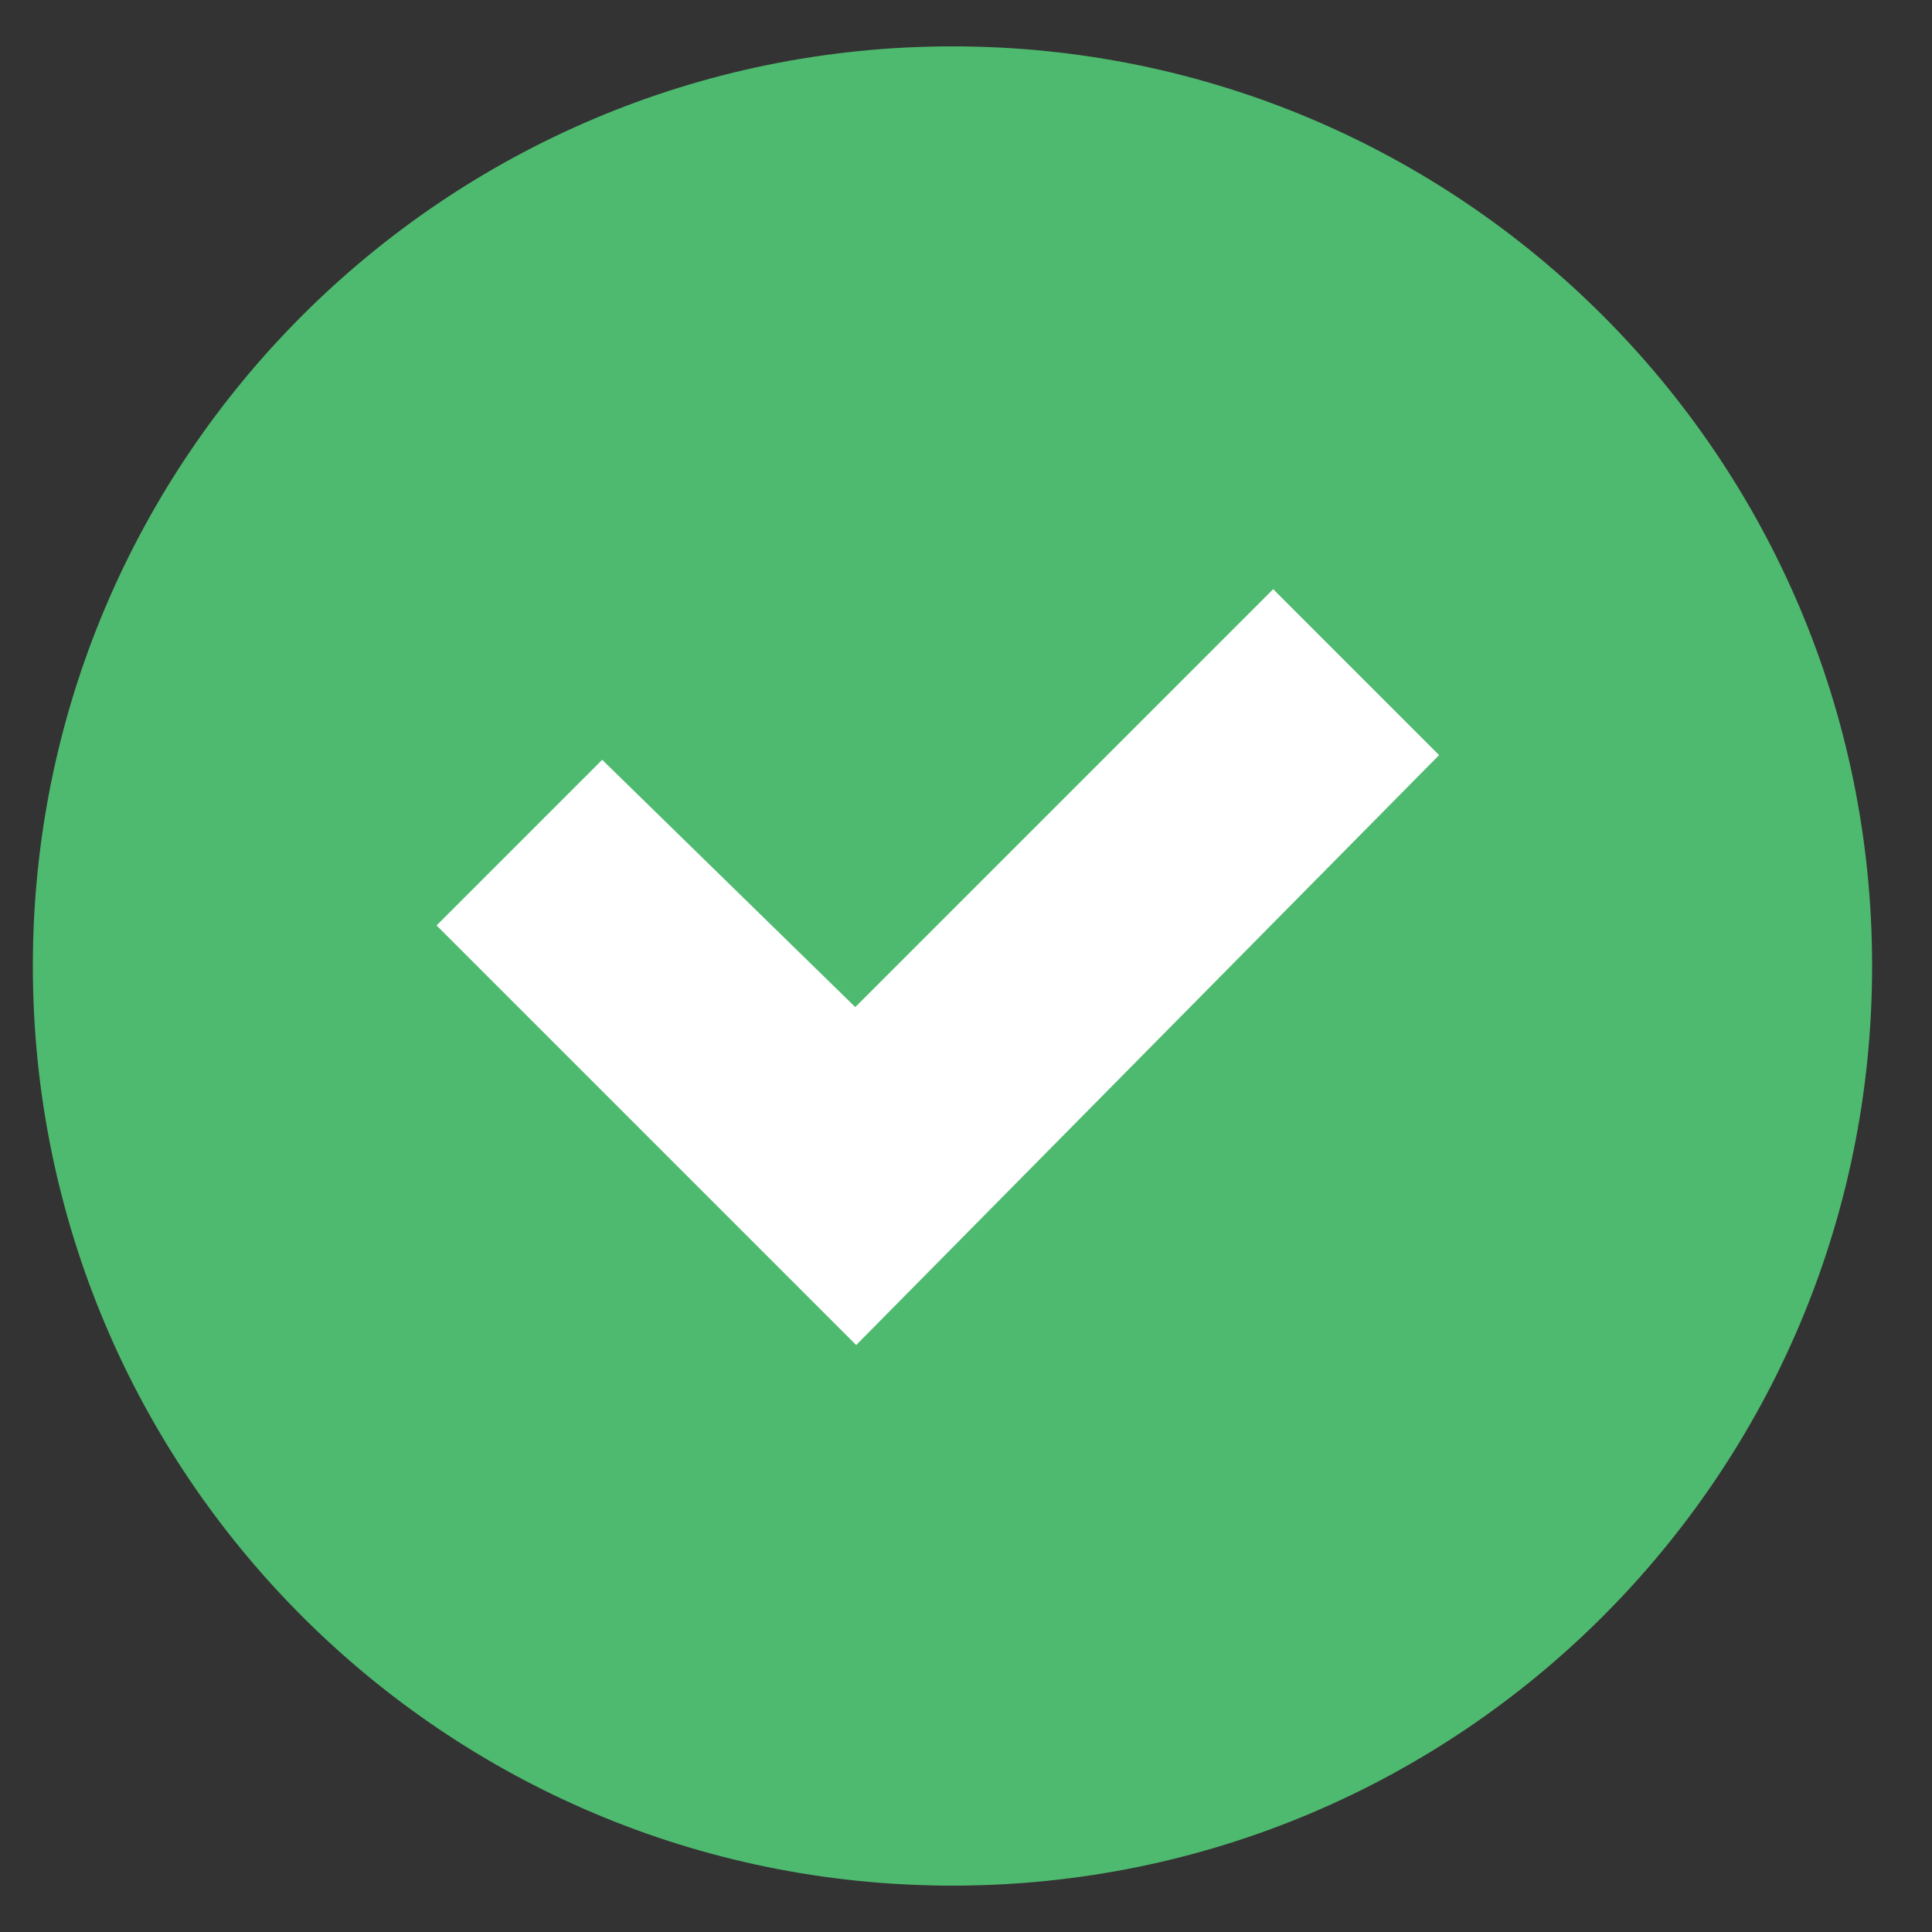
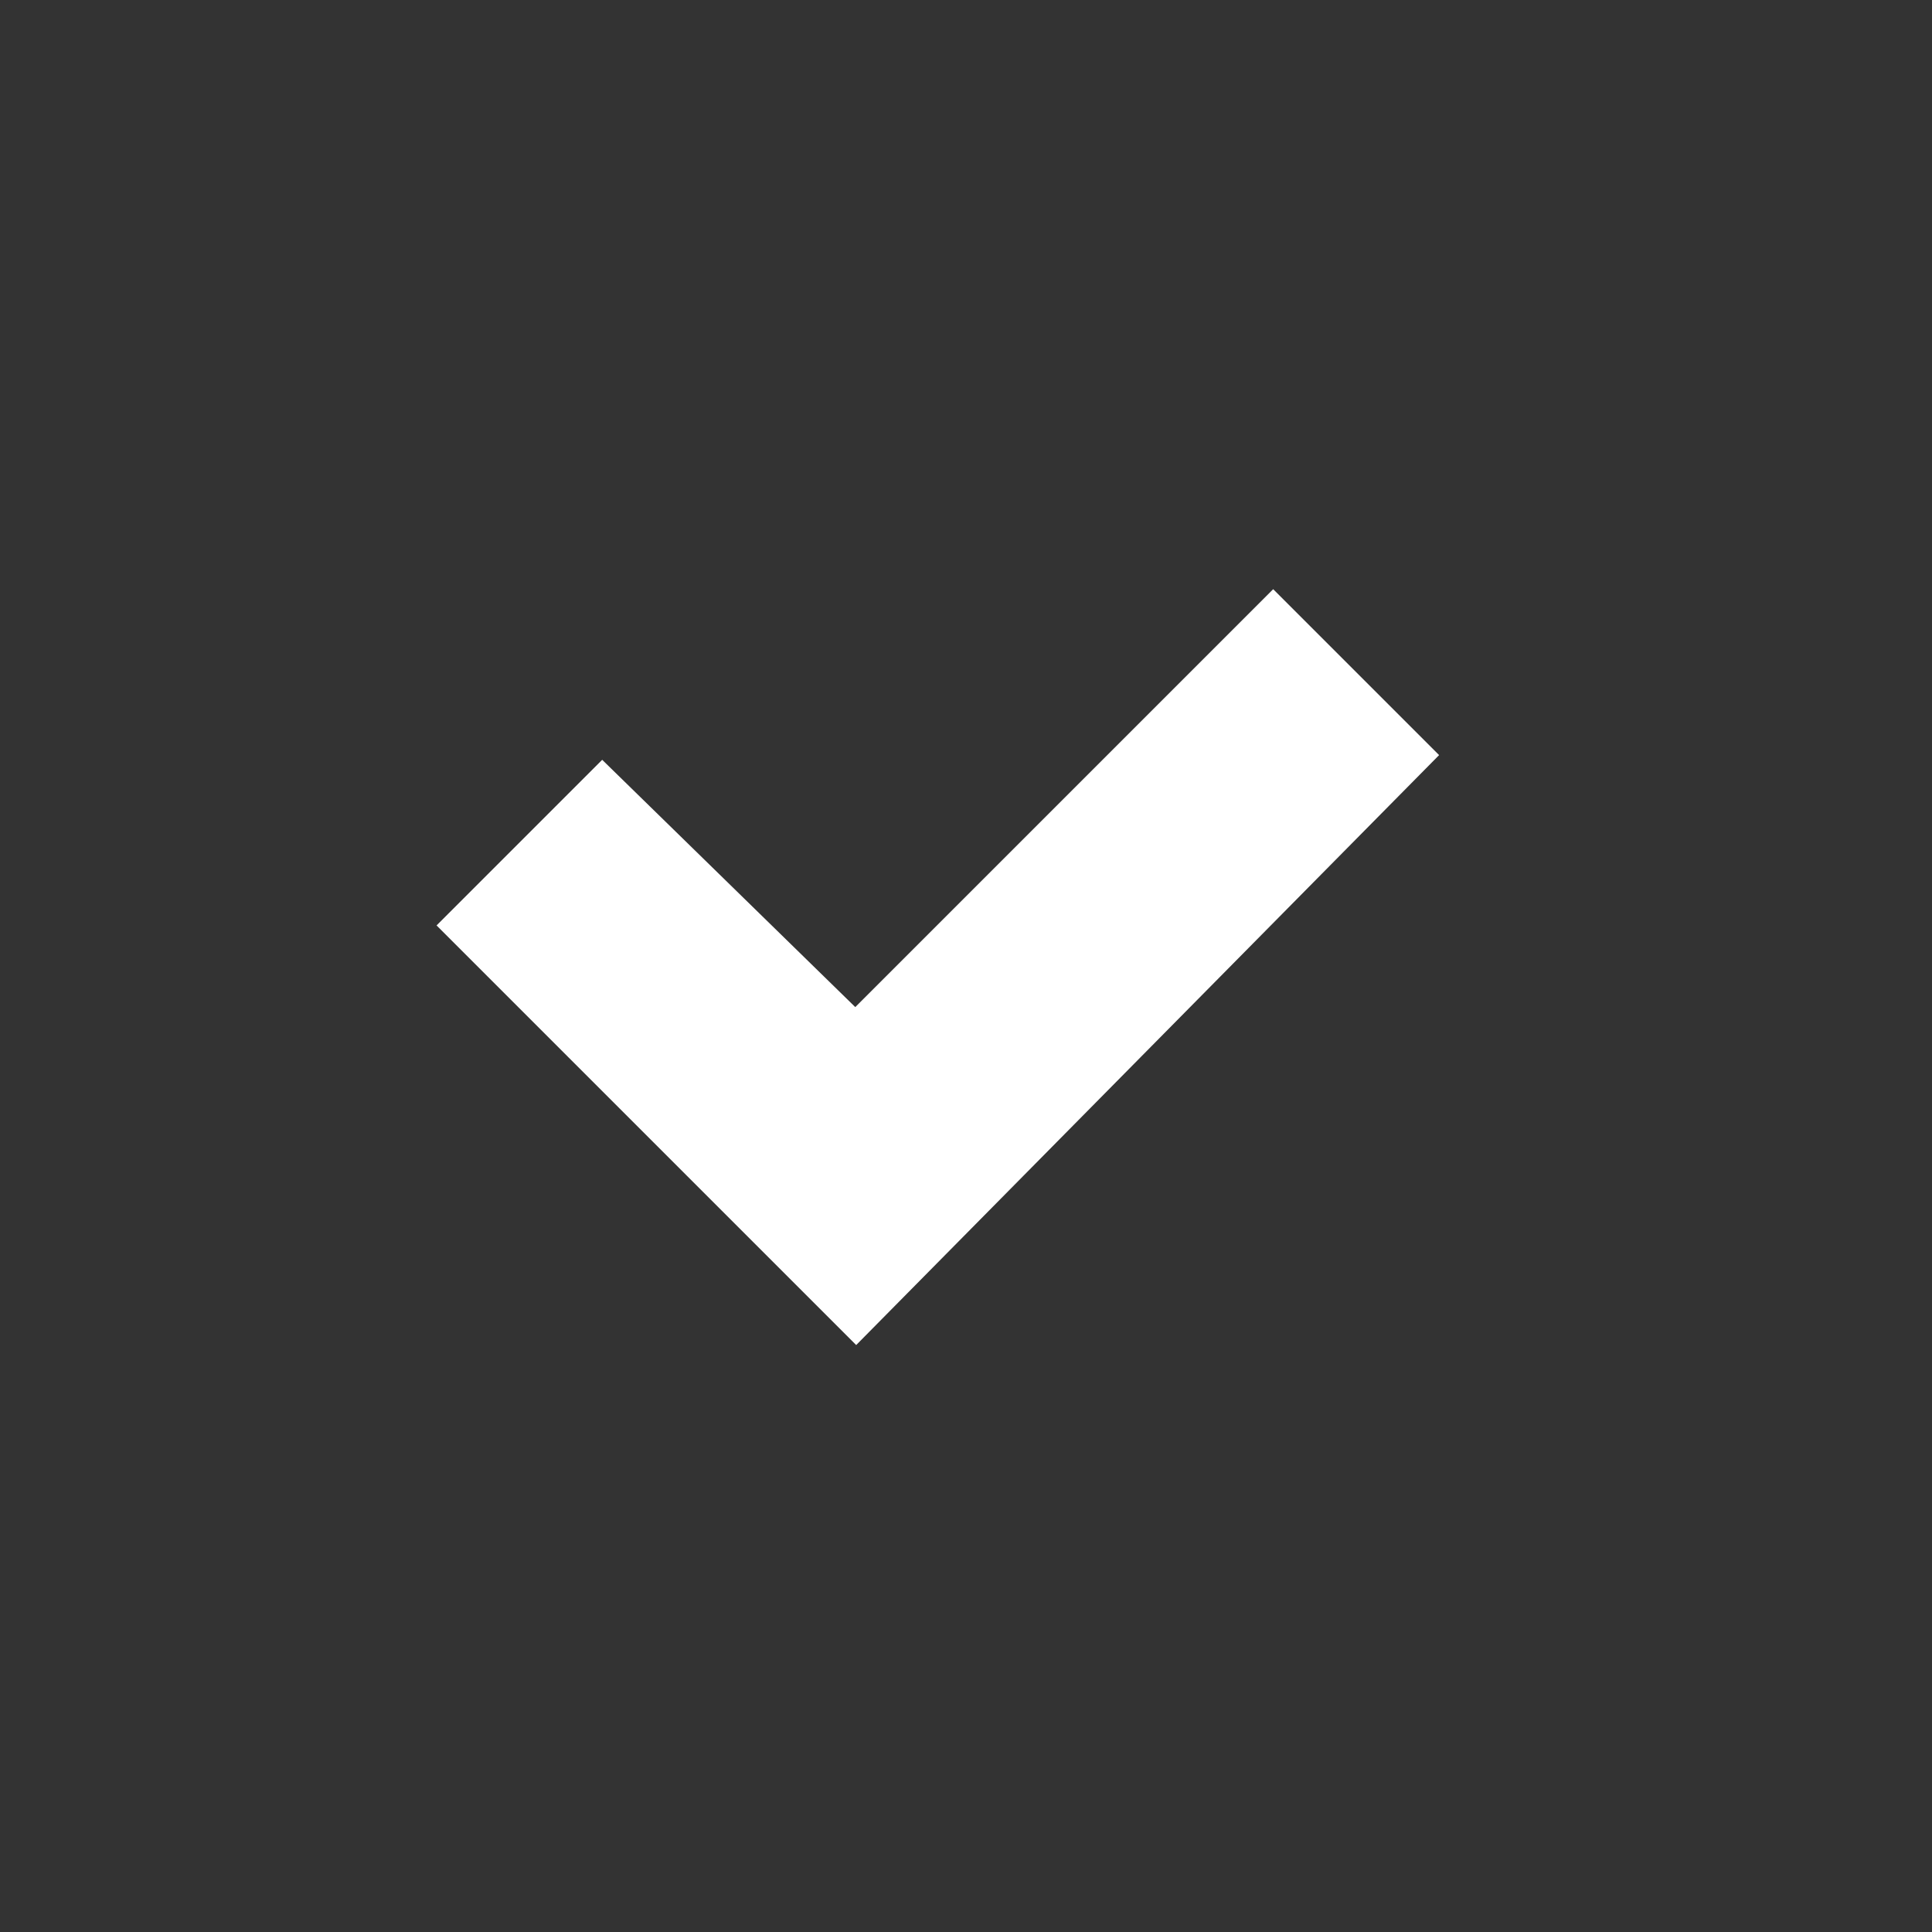
<svg xmlns="http://www.w3.org/2000/svg" version="1.1" id="Layer_1" x="0px" y="0px" viewBox="0 0 10 10" style="enable-background:new 0 0 10 10;" xml:space="preserve">
  <rect x="0" y="0" width="10" height="10" fill="#333333" stroke="none" />
  <style type="text/css">
	.st0{fill:#4EBA6F;}
	.st1{fill:#FFFFFF;stroke:#FFFFFF;stroke-width:0.75;}
</style>
-   <path class="st0" d="M4.93,0.24c2.63,0,4.76,2.13,4.76,4.76c0,2.63-2.13,4.76-4.76,4.76C2.3,9.76,0.17,7.63,0.17,5  C0.17,2.37,2.3,0.24,4.93,0.24z" />
  <path class="st1" d="M4.43,6.43L2.79,4.79l0.33-0.33l1.31,1.28l2.16-2.16l0.33,0.33L4.43,6.43z" />
</svg>